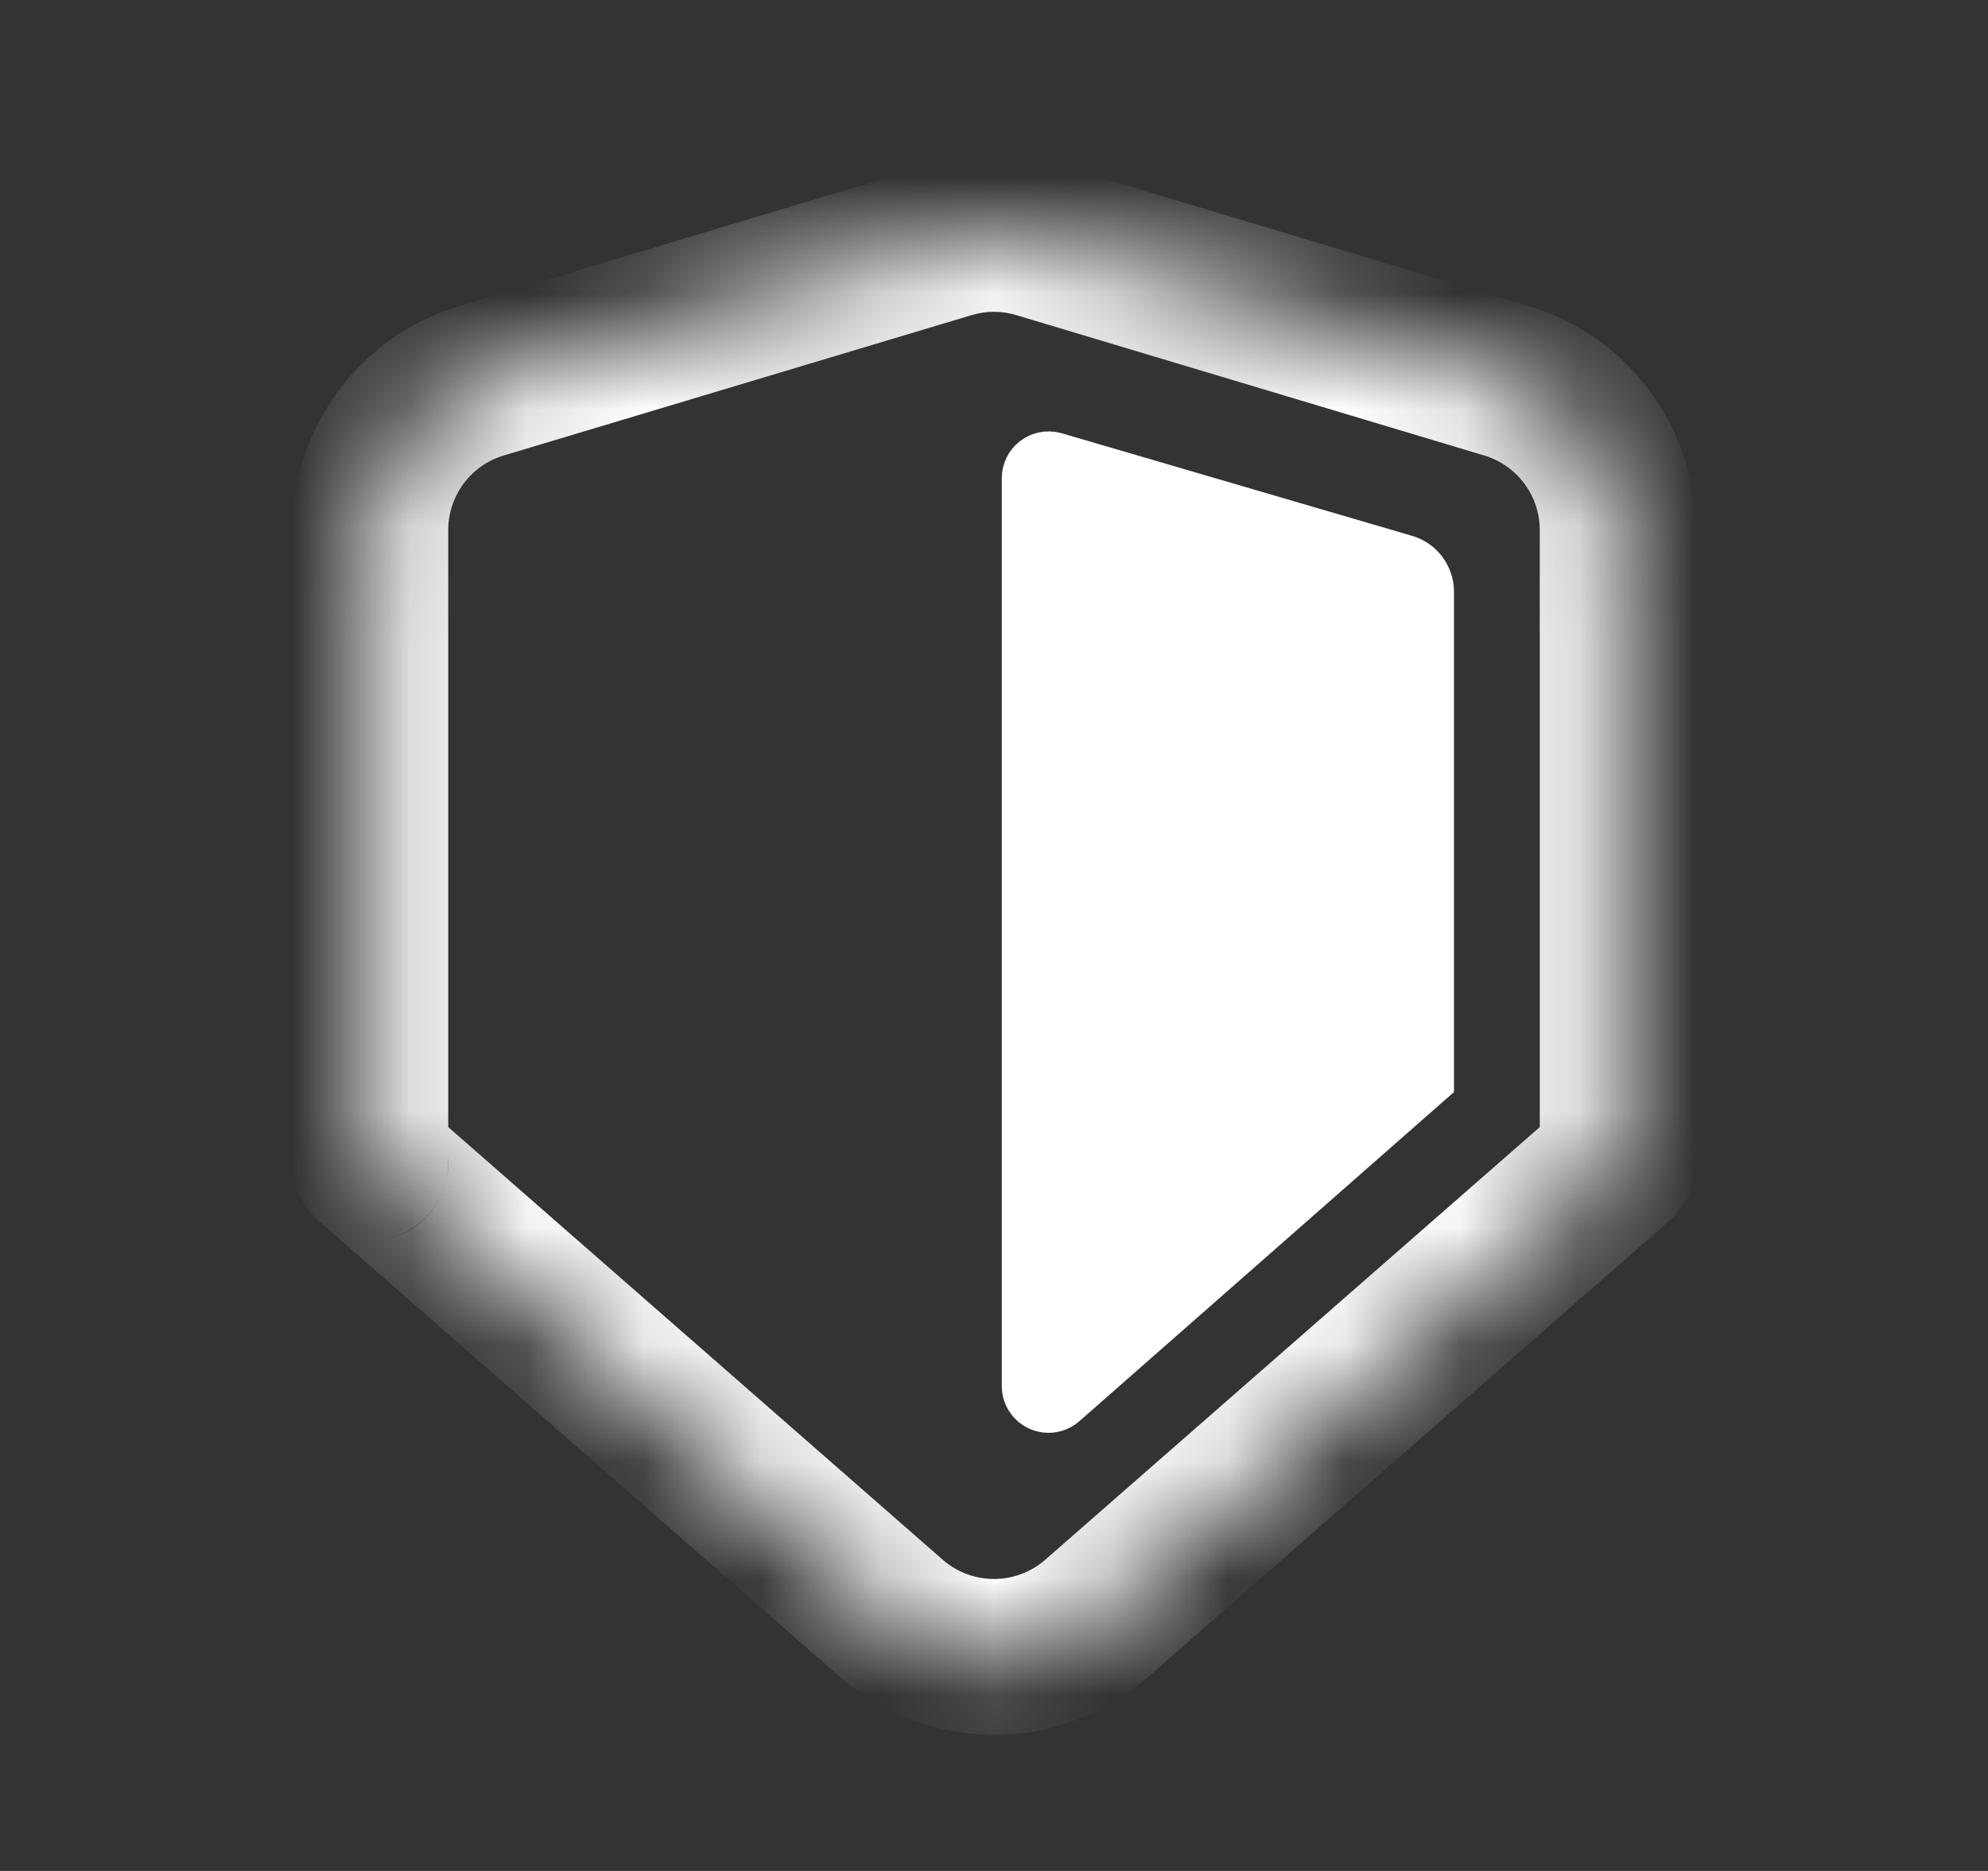
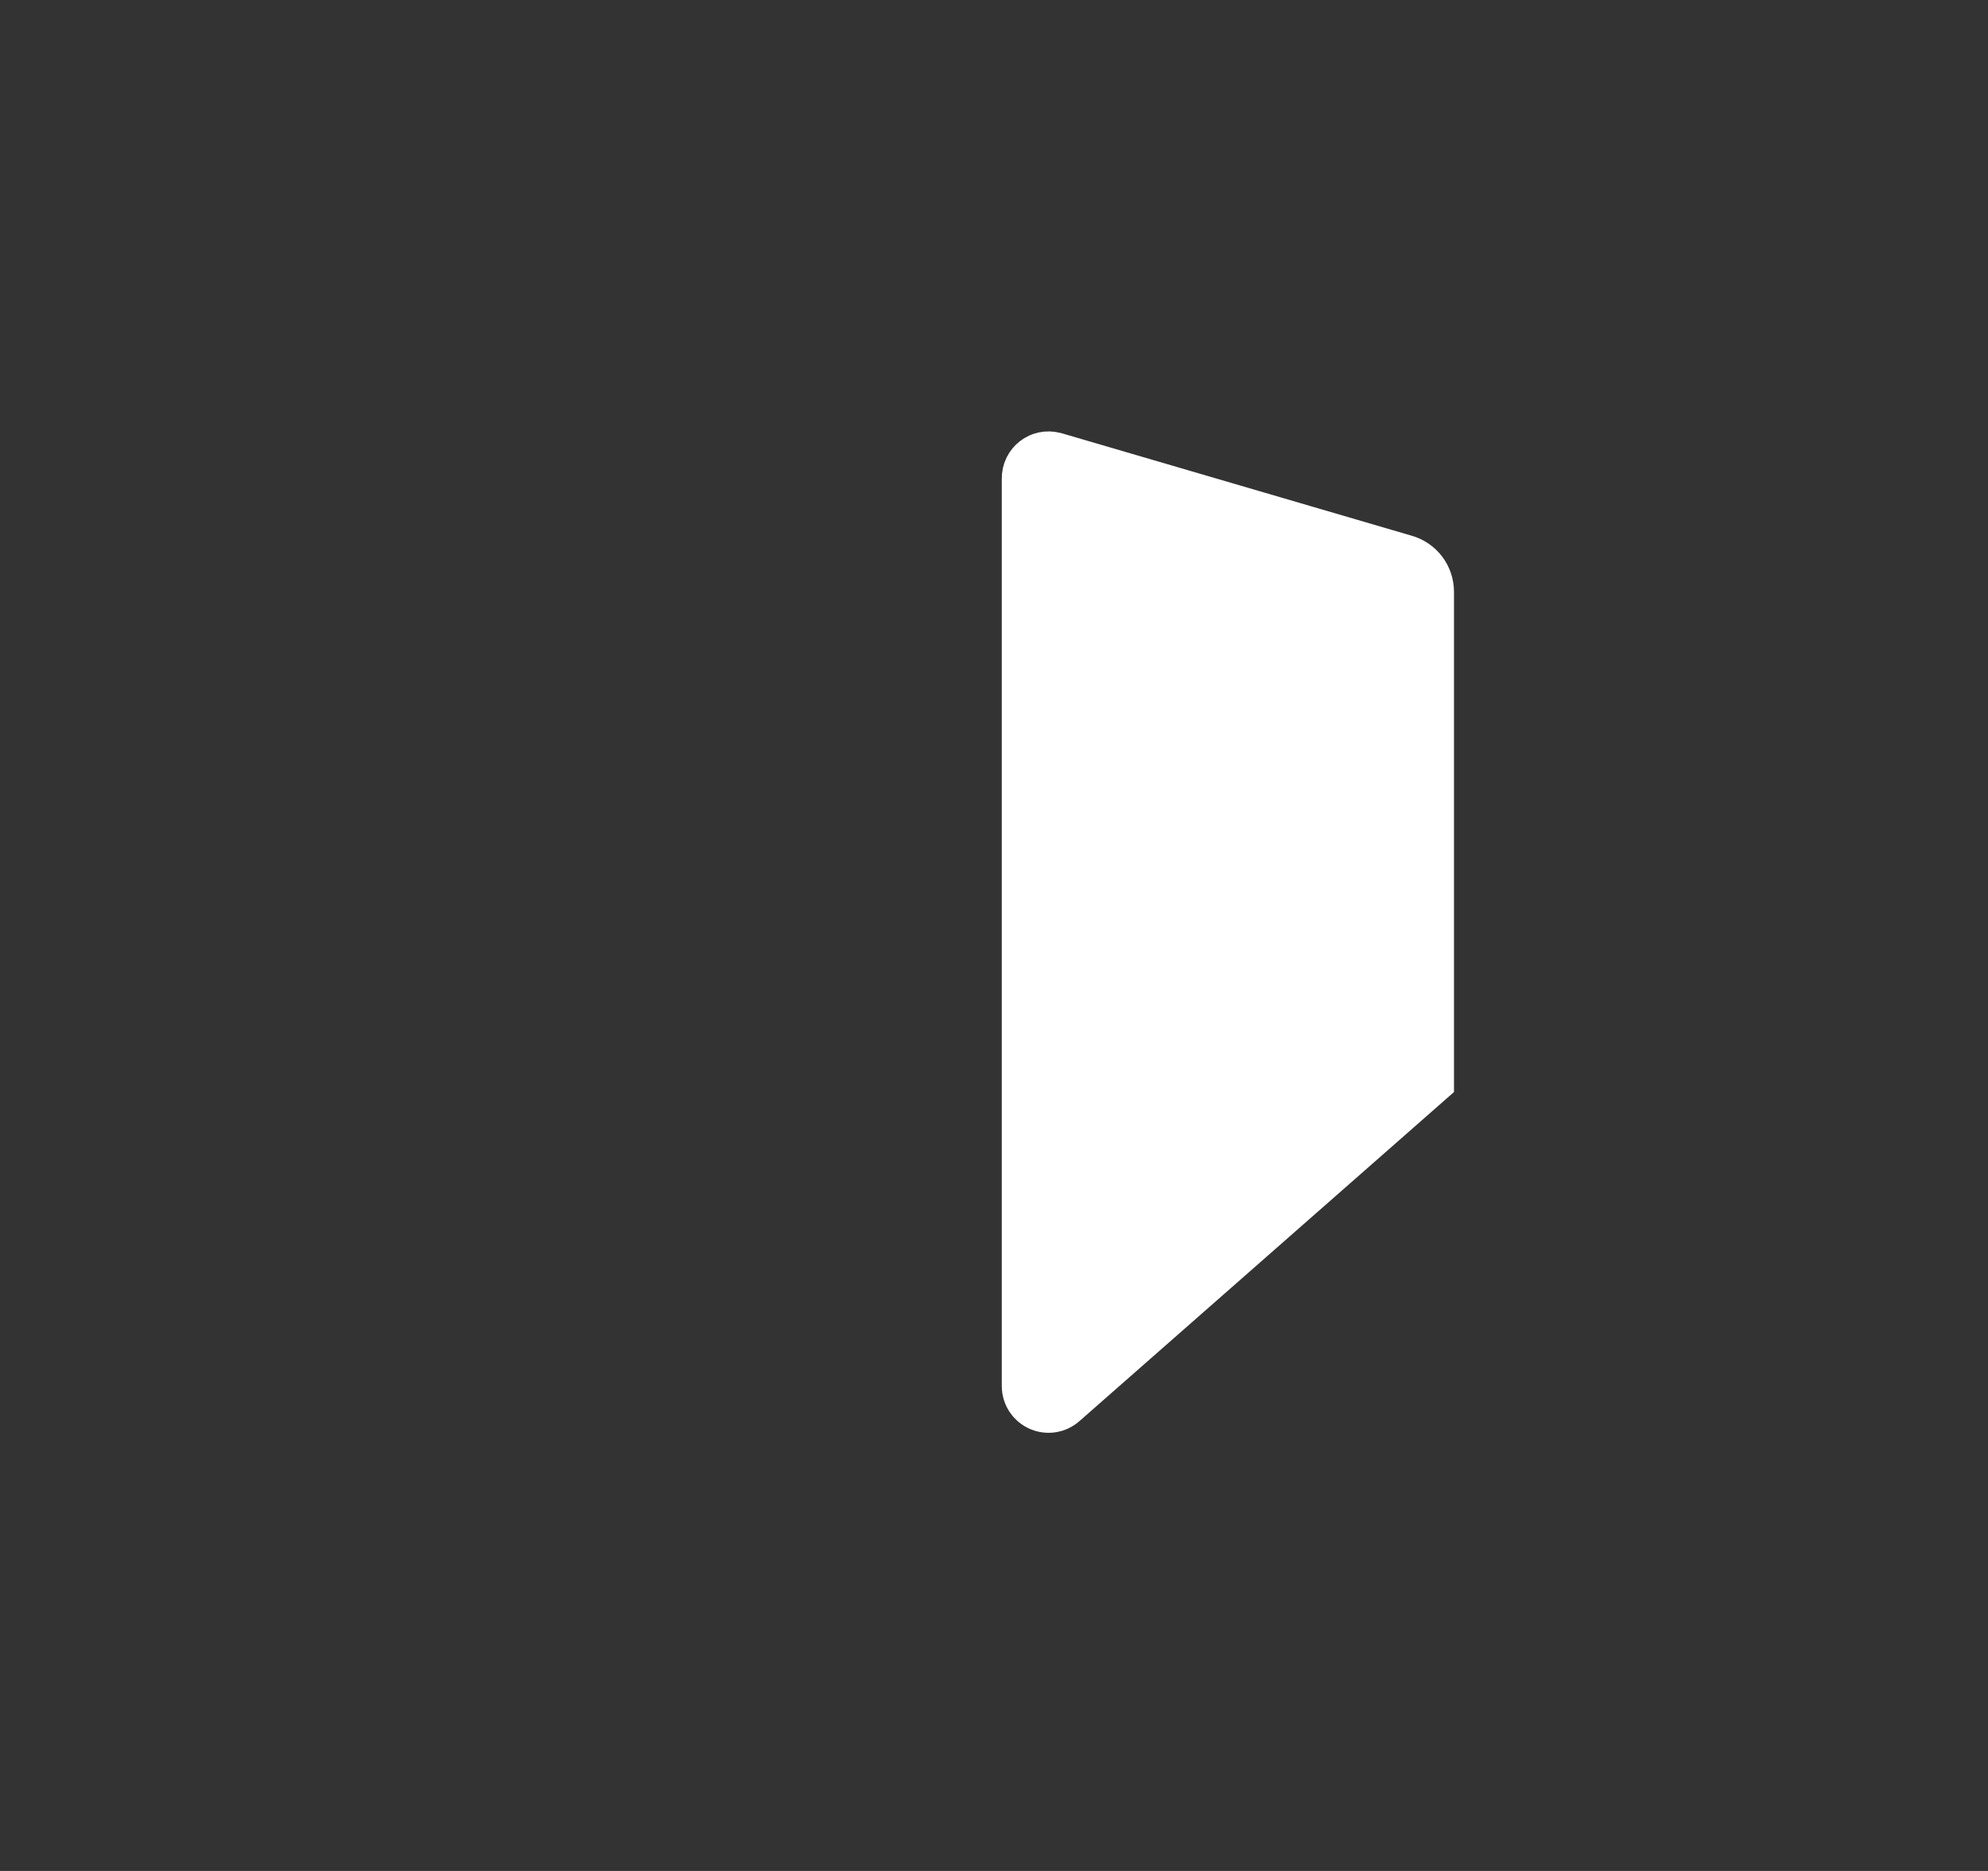
<svg xmlns="http://www.w3.org/2000/svg" width="17" height="16" viewBox="0 0 17 16" fill="none">
  <rect x="0" y="0" width="17" height="16" fill="#333333" stroke="none" />
  <mask id="path-1-inside-1_2421_1238" fill="white">
-     <path fill-rule="evenodd" clip-rule="evenodd" d="M8.883 2.056C8.633 1.981 8.367 1.981 8.117 2.056L4.117 3.256C3.553 3.426 3.167 3.945 3.167 4.533V9.941C3.167 9.941 3.167 9.941 3.167 9.941C3.167 9.941 3.167 9.941 3.167 9.941L3.167 9.941L7.622 13.84C8.124 14.28 8.875 14.28 9.378 13.84L13.833 9.941C13.833 9.941 13.833 9.941 13.833 9.941C13.833 9.941 13.833 9.941 13.833 9.941V4.533C13.833 3.945 13.447 3.426 12.883 3.256L8.883 2.056Z" />
-   </mask>
+     </mask>
  <path d="M3.167 9.941L2.716 10.433L2.722 10.438L2.728 10.443L3.167 9.941ZM13.833 9.941L13.394 9.44L13.833 9.941ZM3.167 9.941L3.617 9.45L3.167 9.941ZM8.883 2.056L8.691 2.695L8.883 2.056ZM7.622 13.84L8.061 13.338L7.622 13.84ZM9.378 13.84L8.939 13.338L9.378 13.84ZM4.308 3.895L8.308 2.695L7.925 1.418L3.925 2.618L4.308 3.895ZM3.833 9.941V4.533H2.5V9.941H3.833ZM3.617 9.45L3.617 9.45L2.716 10.433L2.716 10.433L3.617 9.45ZM8.061 13.338L3.606 9.44L2.728 10.443L7.183 14.341L8.061 13.338ZM13.394 9.44L8.939 13.338L9.817 14.341L14.272 10.443L13.394 9.44ZM13.167 4.533V9.941H14.5V4.533H13.167ZM8.691 2.695L12.691 3.895L13.075 2.618L9.075 1.418L8.691 2.695ZM14.5 4.533C14.5 3.65 13.921 2.872 13.075 2.618L12.691 3.895C12.973 3.979 13.167 4.239 13.167 4.533H14.5ZM13.833 10.608C14.201 10.608 14.5 10.31 14.5 9.941H13.167C13.167 9.573 13.465 9.275 13.833 9.275V10.608ZM14.272 10.443C14.15 10.55 13.995 10.608 13.833 10.608V9.275C13.672 9.275 13.515 9.333 13.394 9.44L14.272 10.443ZM3.167 9.275C2.558 9.275 2.268 10.023 2.716 10.433L3.617 9.45C4.065 9.86 3.775 10.608 3.167 10.608V9.275ZM2.5 9.941C2.5 9.573 2.798 9.275 3.167 9.275V10.608C3.535 10.608 3.833 10.309 3.833 9.941H2.5ZM8.308 2.695C8.433 2.657 8.566 2.657 8.691 2.695L9.075 1.418C8.7 1.305 8.3 1.305 7.925 1.418L8.308 2.695ZM7.183 14.341C7.937 15.001 9.063 15.001 9.817 14.341L8.939 13.338C8.687 13.558 8.312 13.558 8.061 13.338L7.183 14.341ZM3.925 2.618C3.079 2.872 2.5 3.65 2.5 4.533H3.833C3.833 4.239 4.026 3.979 4.308 3.895L3.925 2.618Z" fill="white" mask="url(#path-1-inside-1_2421_1238)" />
  <path d="M8.9 11.853V4.089C8.9 4.045 8.942 4.013 8.985 4.025L11.98 4.902C12.051 4.922 12.1 4.987 12.1 5.061V9.188L9.01 11.903C8.967 11.941 8.9 11.91 8.9 11.853Z" fill="white" stroke="white" stroke-width="0.667" />
</svg>